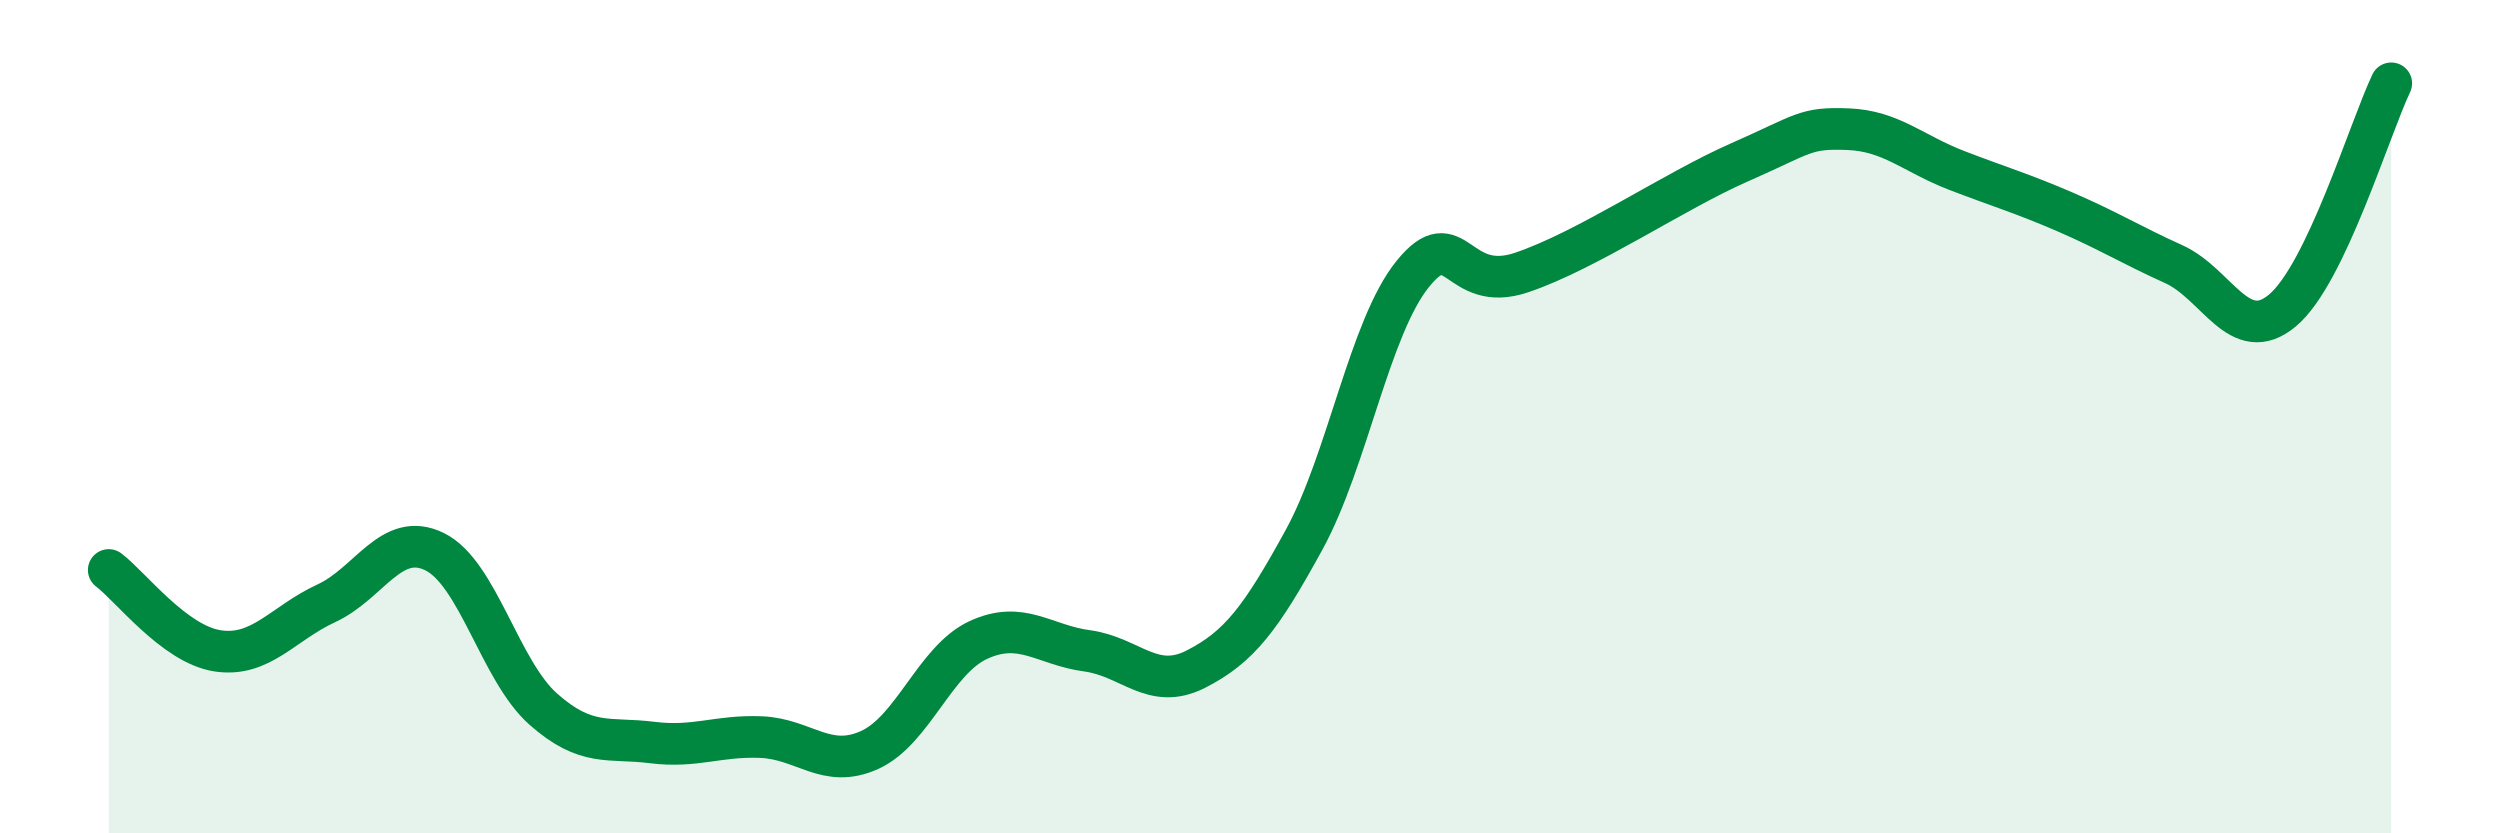
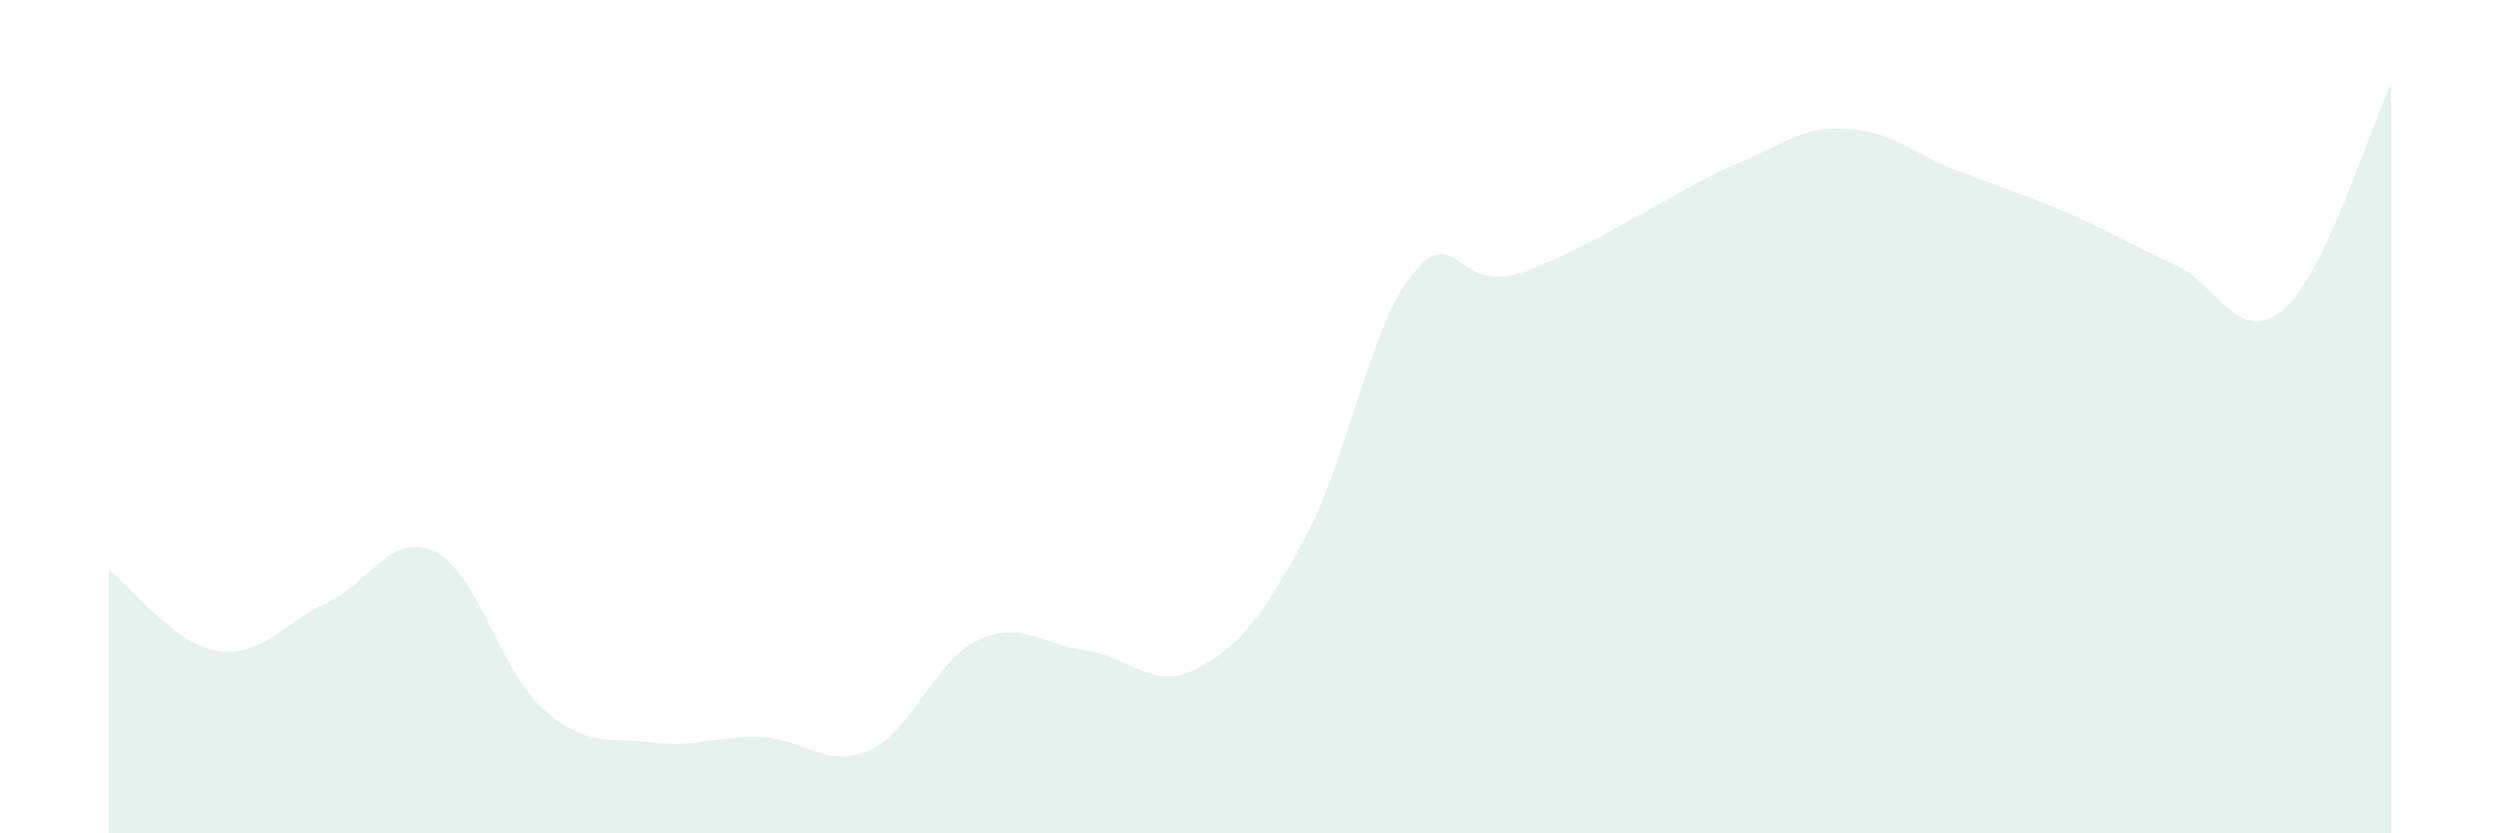
<svg xmlns="http://www.w3.org/2000/svg" width="60" height="20" viewBox="0 0 60 20">
  <path d="M 2.61,13.68 C 3.13,14.07 4.18,15.46 5.22,15.62 C 6.26,15.78 6.79,14.96 7.83,14.48 C 8.87,14 9.39,12.73 10.43,13.24 C 11.47,13.75 12,16.1 13.04,17.02 C 14.08,17.94 14.61,17.69 15.65,17.82 C 16.69,17.95 17.22,17.65 18.26,17.69 C 19.3,17.73 19.83,18.47 20.87,18 C 21.91,17.53 22.44,15.84 23.48,15.36 C 24.52,14.88 25.05,15.48 26.09,15.62 C 27.13,15.76 27.66,16.59 28.7,16.06 C 29.74,15.53 30.26,14.85 31.3,12.95 C 32.34,11.05 32.87,7.85 33.91,6.57 C 34.95,5.29 34.95,7.07 36.52,6.54 C 38.09,6.01 40.17,4.59 41.74,3.9 C 43.31,3.21 43.31,3.06 44.35,3.1 C 45.39,3.14 45.92,3.69 46.96,4.09 C 48,4.49 48.53,4.64 49.57,5.09 C 50.61,5.54 51.13,5.87 52.17,6.34 C 53.21,6.81 53.74,8.32 54.78,7.45 C 55.82,6.58 56.87,3.09 57.39,2L57.39 20L2.61 20Z" fill="#008740" opacity="0.1" stroke-linecap="round" stroke-linejoin="round" />
-   <path d="M 2.61,13.68 C 3.13,14.07 4.18,15.46 5.22,15.62 C 6.26,15.78 6.79,14.96 7.83,14.48 C 8.87,14 9.39,12.73 10.43,13.24 C 11.47,13.75 12,16.1 13.04,17.02 C 14.08,17.94 14.61,17.69 15.65,17.82 C 16.69,17.95 17.22,17.65 18.26,17.69 C 19.3,17.73 19.83,18.47 20.87,18 C 21.91,17.53 22.44,15.84 23.48,15.36 C 24.52,14.88 25.05,15.48 26.09,15.62 C 27.13,15.76 27.66,16.59 28.7,16.06 C 29.74,15.53 30.26,14.85 31.3,12.95 C 32.34,11.05 32.87,7.85 33.91,6.57 C 34.95,5.29 34.95,7.07 36.52,6.54 C 38.09,6.01 40.17,4.59 41.74,3.9 C 43.31,3.21 43.31,3.06 44.35,3.1 C 45.39,3.14 45.92,3.69 46.96,4.09 C 48,4.49 48.53,4.64 49.57,5.09 C 50.61,5.54 51.13,5.87 52.17,6.34 C 53.21,6.81 53.74,8.32 54.78,7.45 C 55.82,6.58 56.87,3.09 57.39,2" stroke="#008740" stroke-width="1" fill="none" stroke-linecap="round" stroke-linejoin="round" />
</svg>